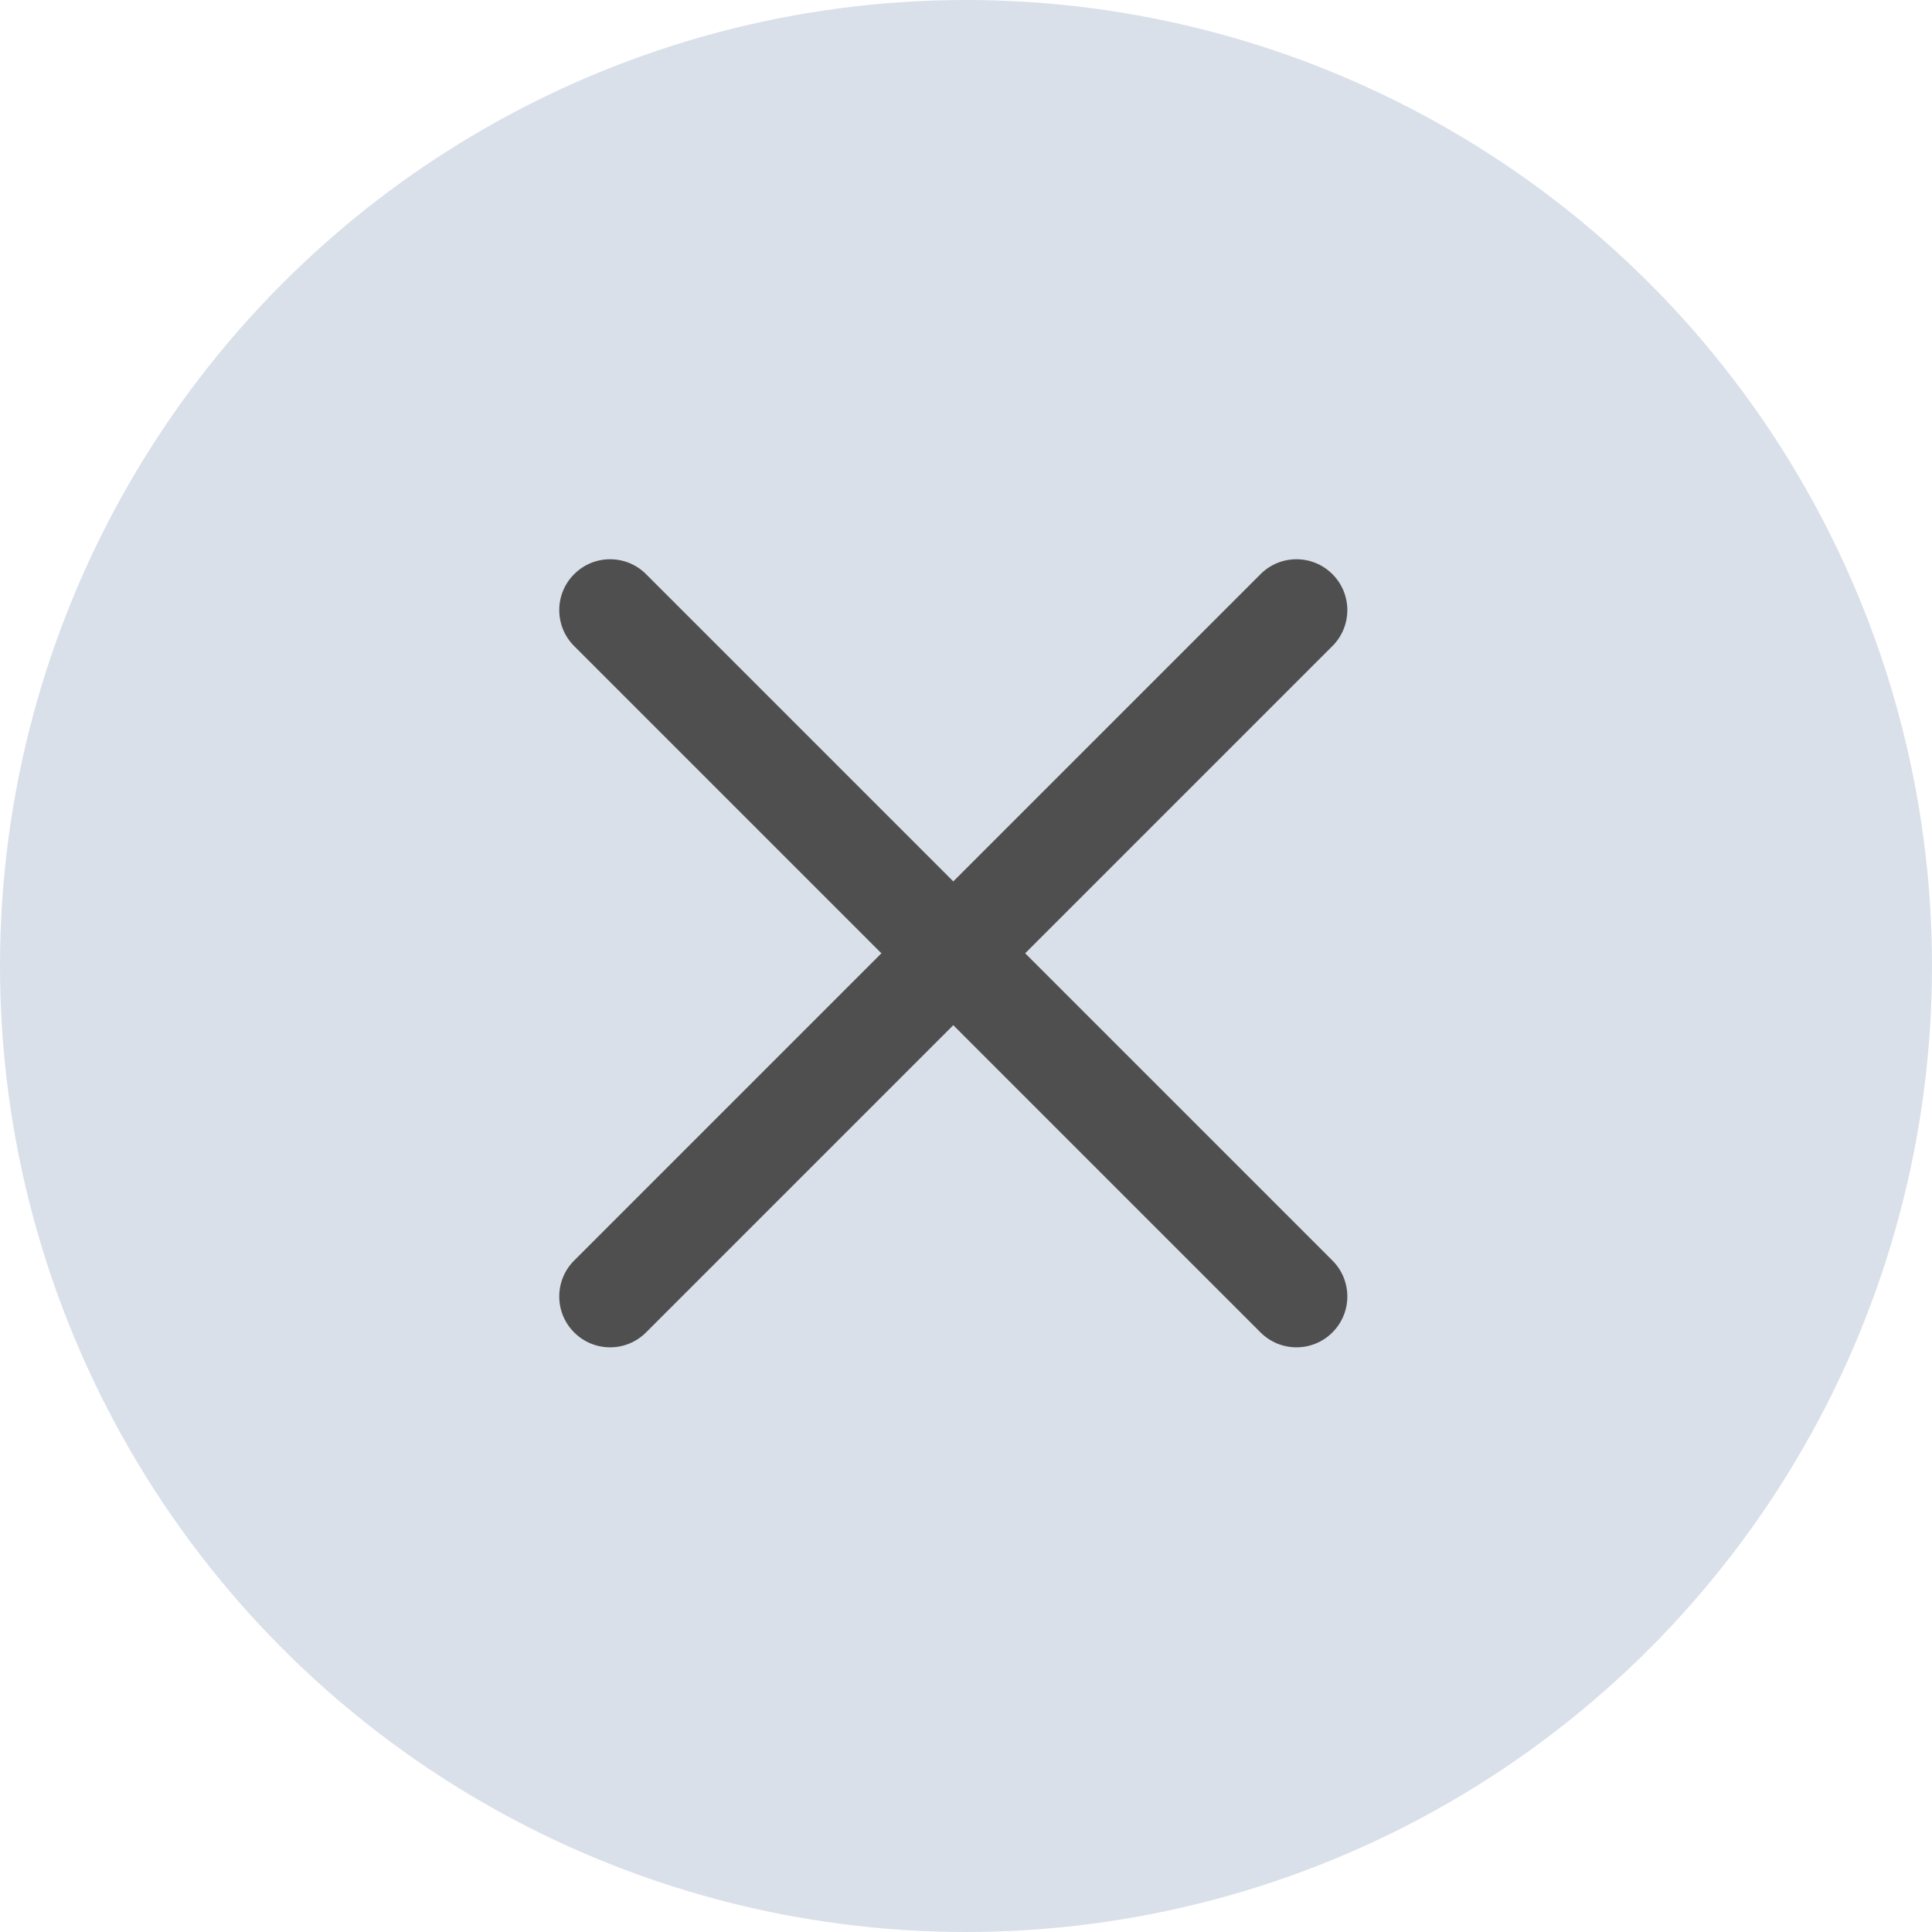
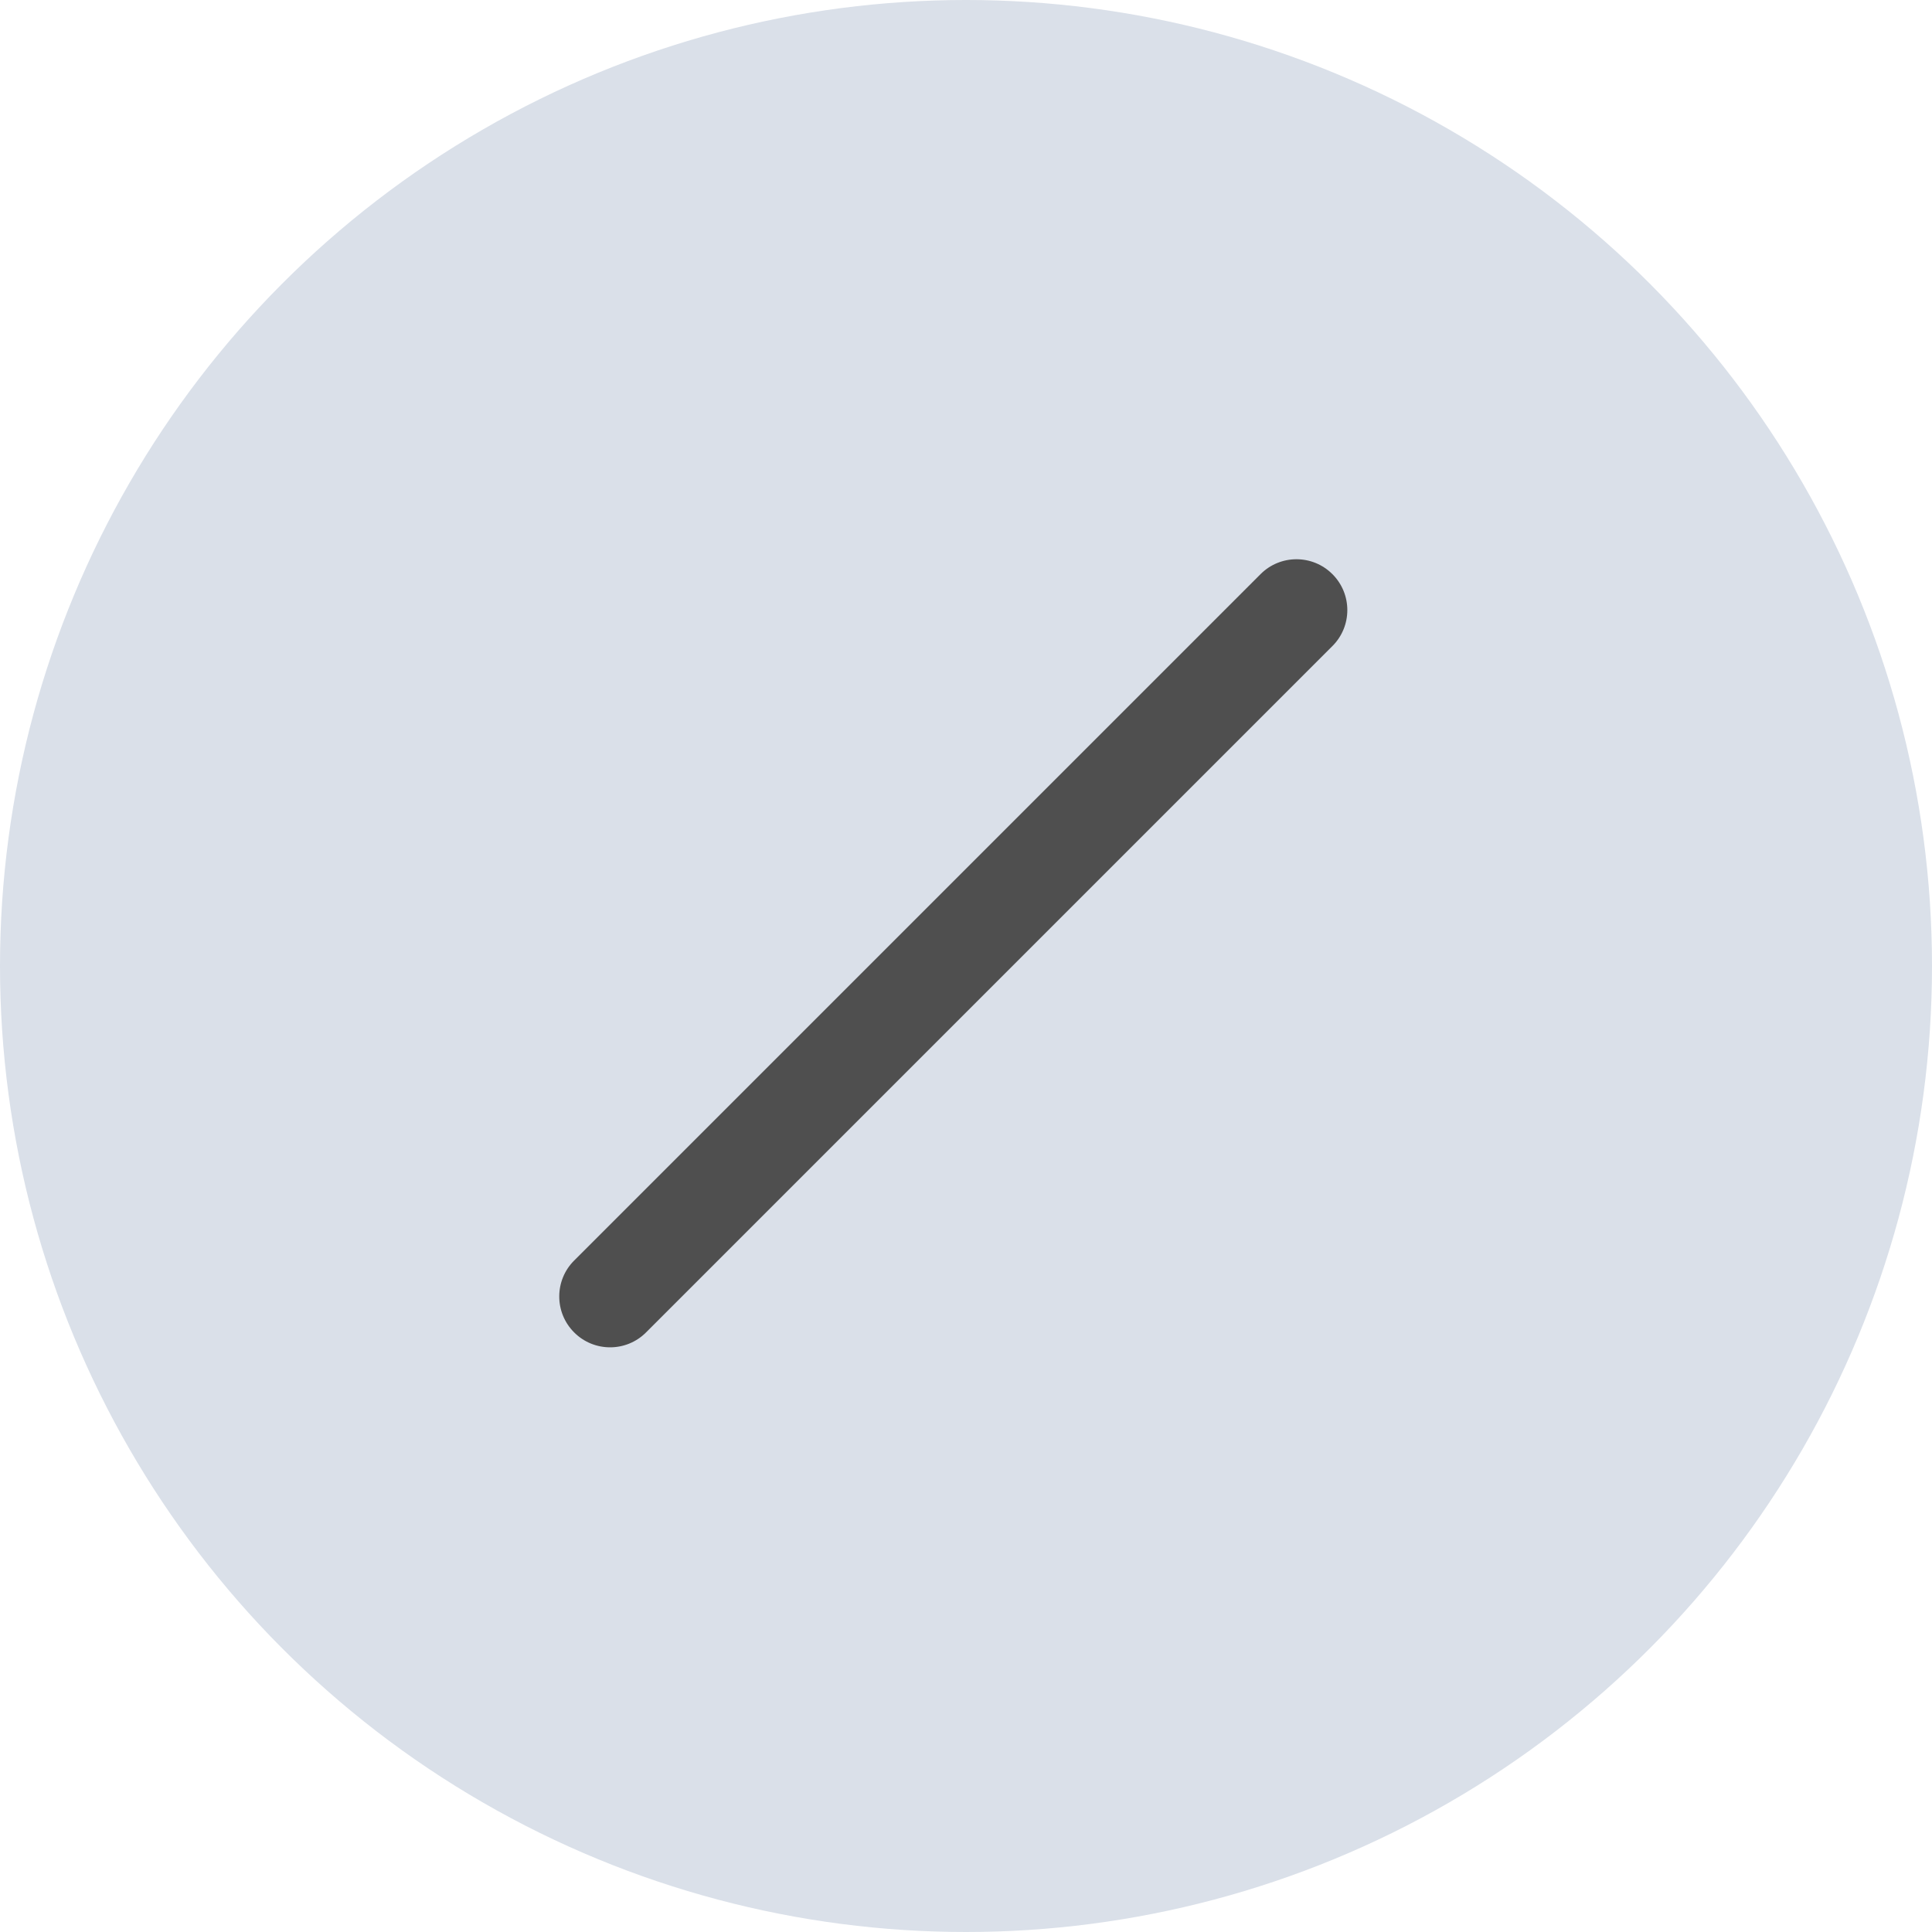
<svg xmlns="http://www.w3.org/2000/svg" width="38" height="38" viewBox="0 0 38 38" fill="none">
  <circle cx="19" cy="19" r="19" fill="#DAE0E9" />
-   <path d="M12.707 11.293C12.317 10.902 11.683 10.902 11.293 11.293C10.902 11.683 10.902 12.317 11.293 12.707L12.707 11.293ZM24.793 26.207C25.183 26.598 25.817 26.598 26.207 26.207C26.598 25.817 26.598 25.183 26.207 24.793L24.793 26.207ZM11.293 12.707L24.793 26.207L26.207 24.793L12.707 11.293L11.293 12.707Z" fill="#4F4F4F" />
  <path d="M24.793 11.293C25.183 10.902 25.817 10.902 26.207 11.293C26.598 11.683 26.598 12.317 26.207 12.707L24.793 11.293ZM12.707 26.207C12.317 26.598 11.683 26.598 11.293 26.207C10.902 25.817 10.902 25.183 11.293 24.793L12.707 26.207ZM26.207 12.707L12.707 26.207L11.293 24.793L24.793 11.293L26.207 12.707Z" fill="#4F4F4F" />
</svg>